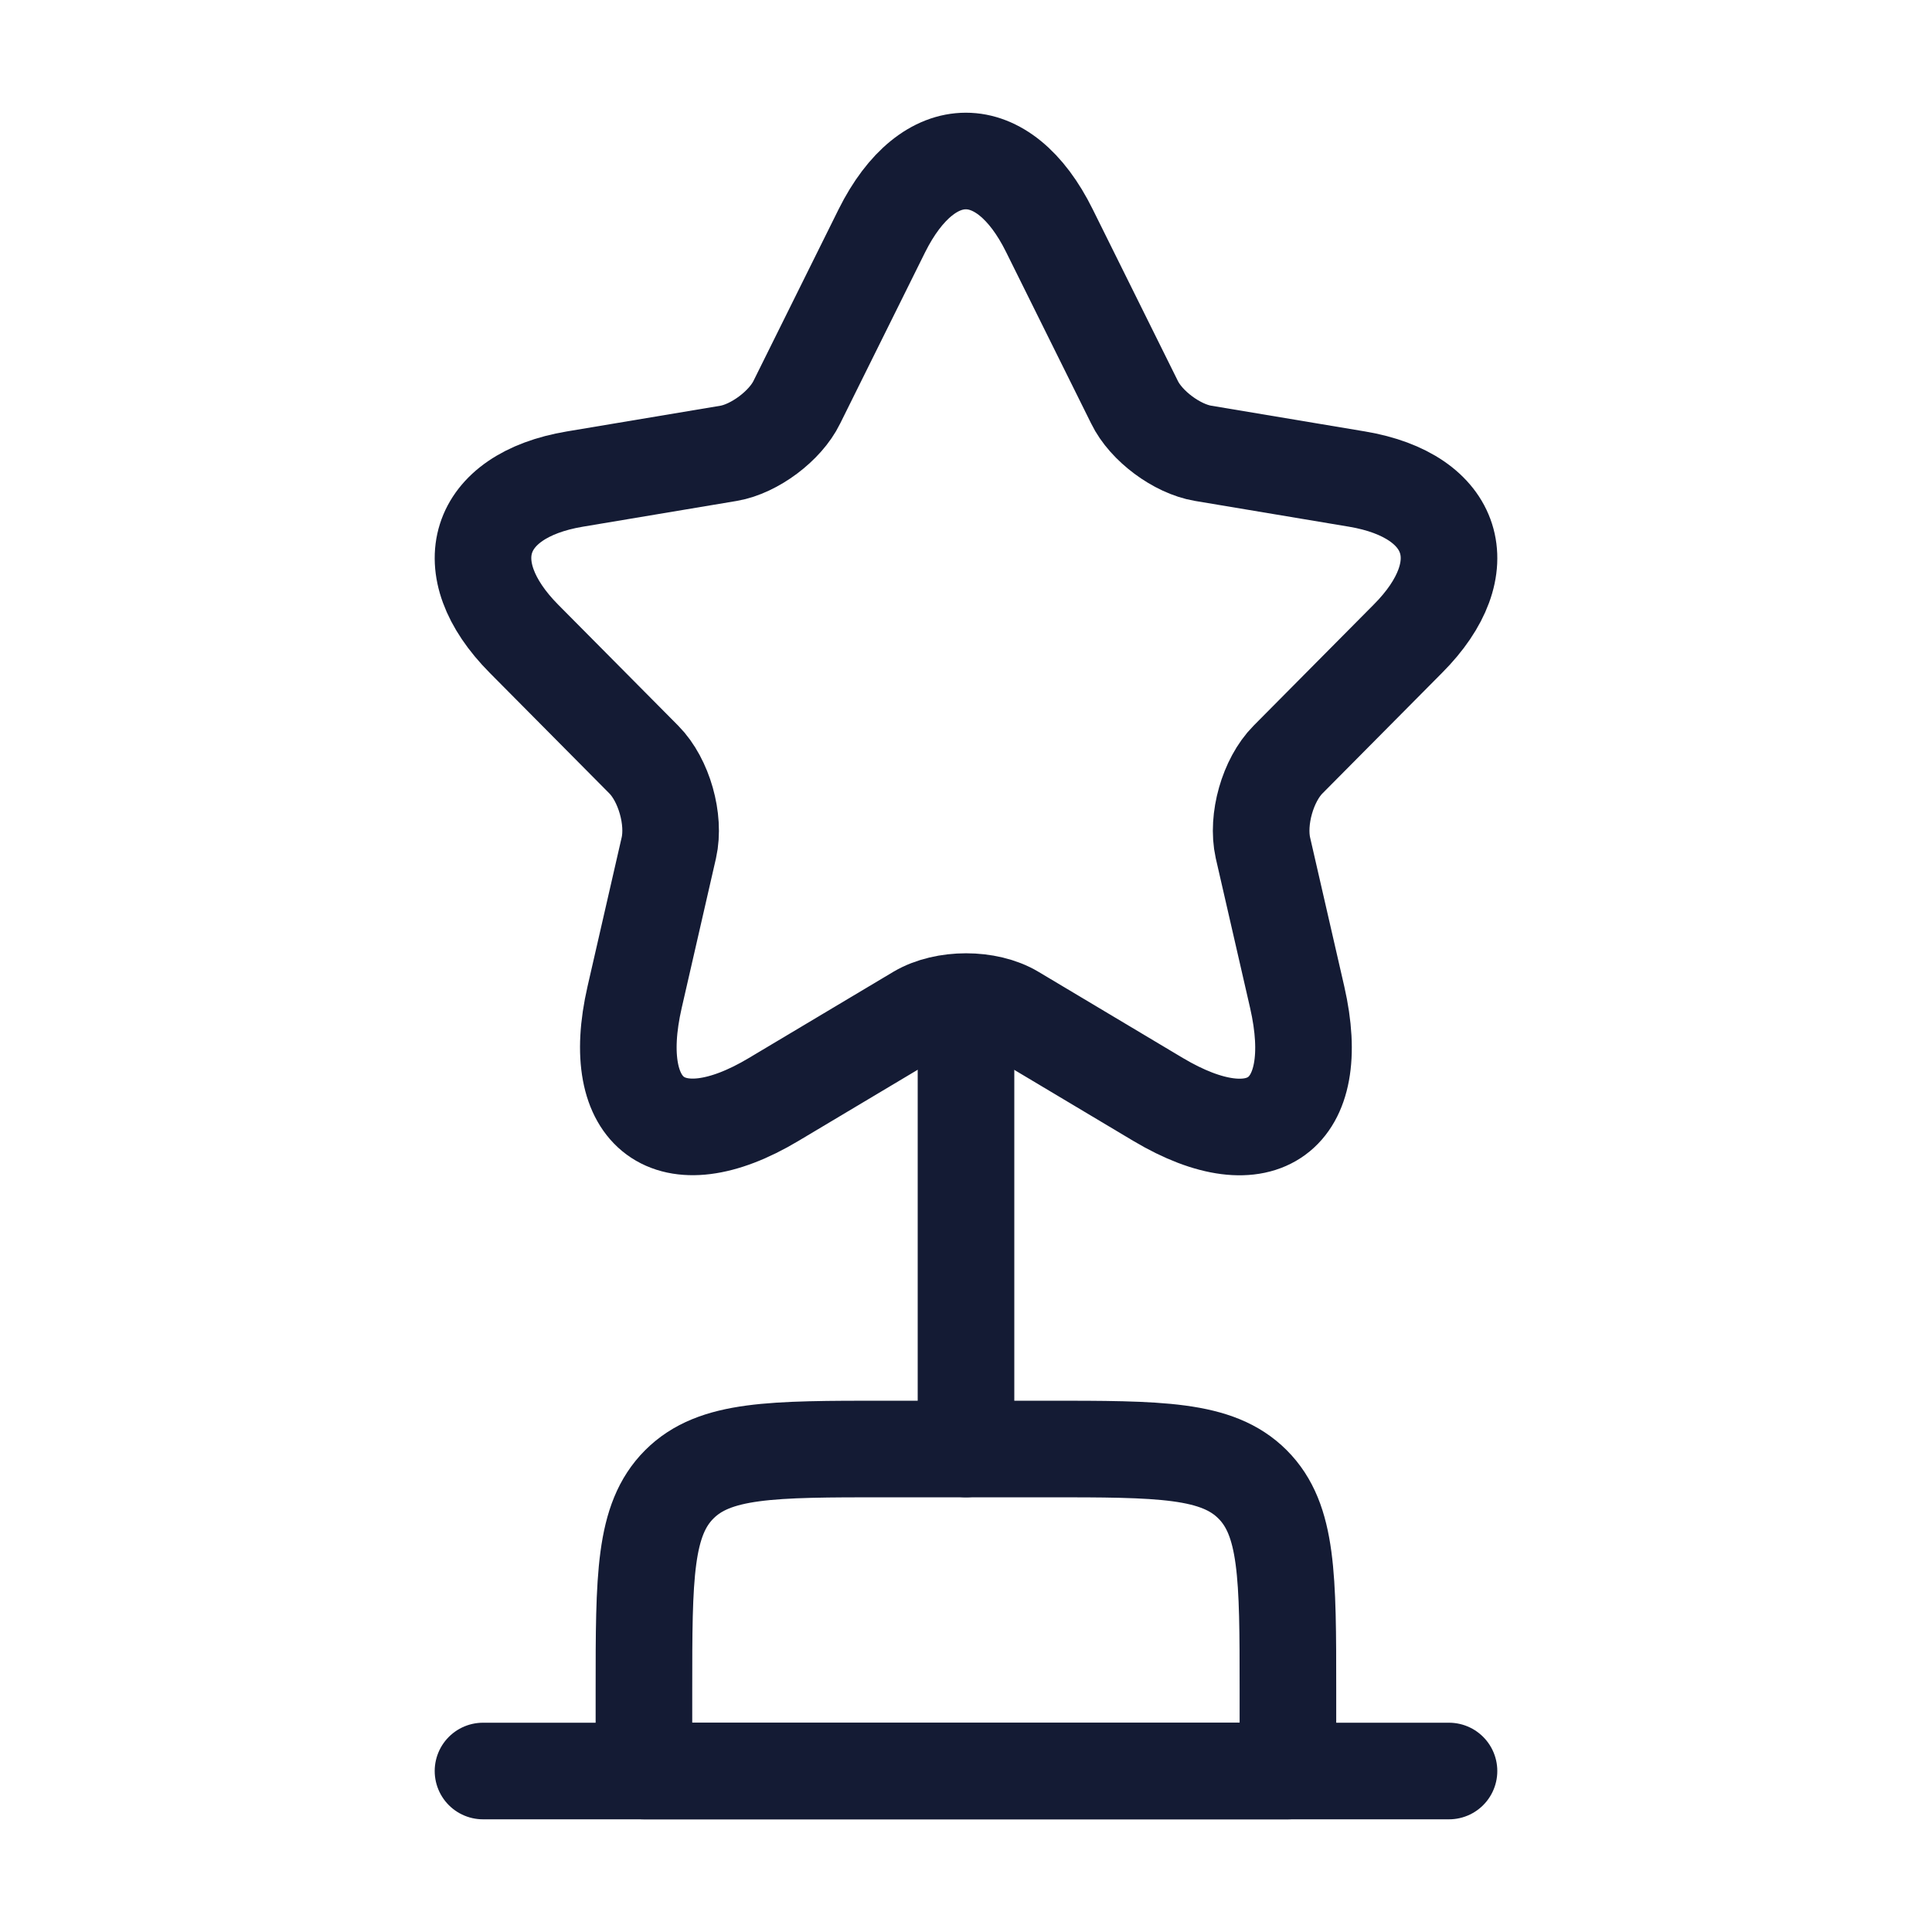
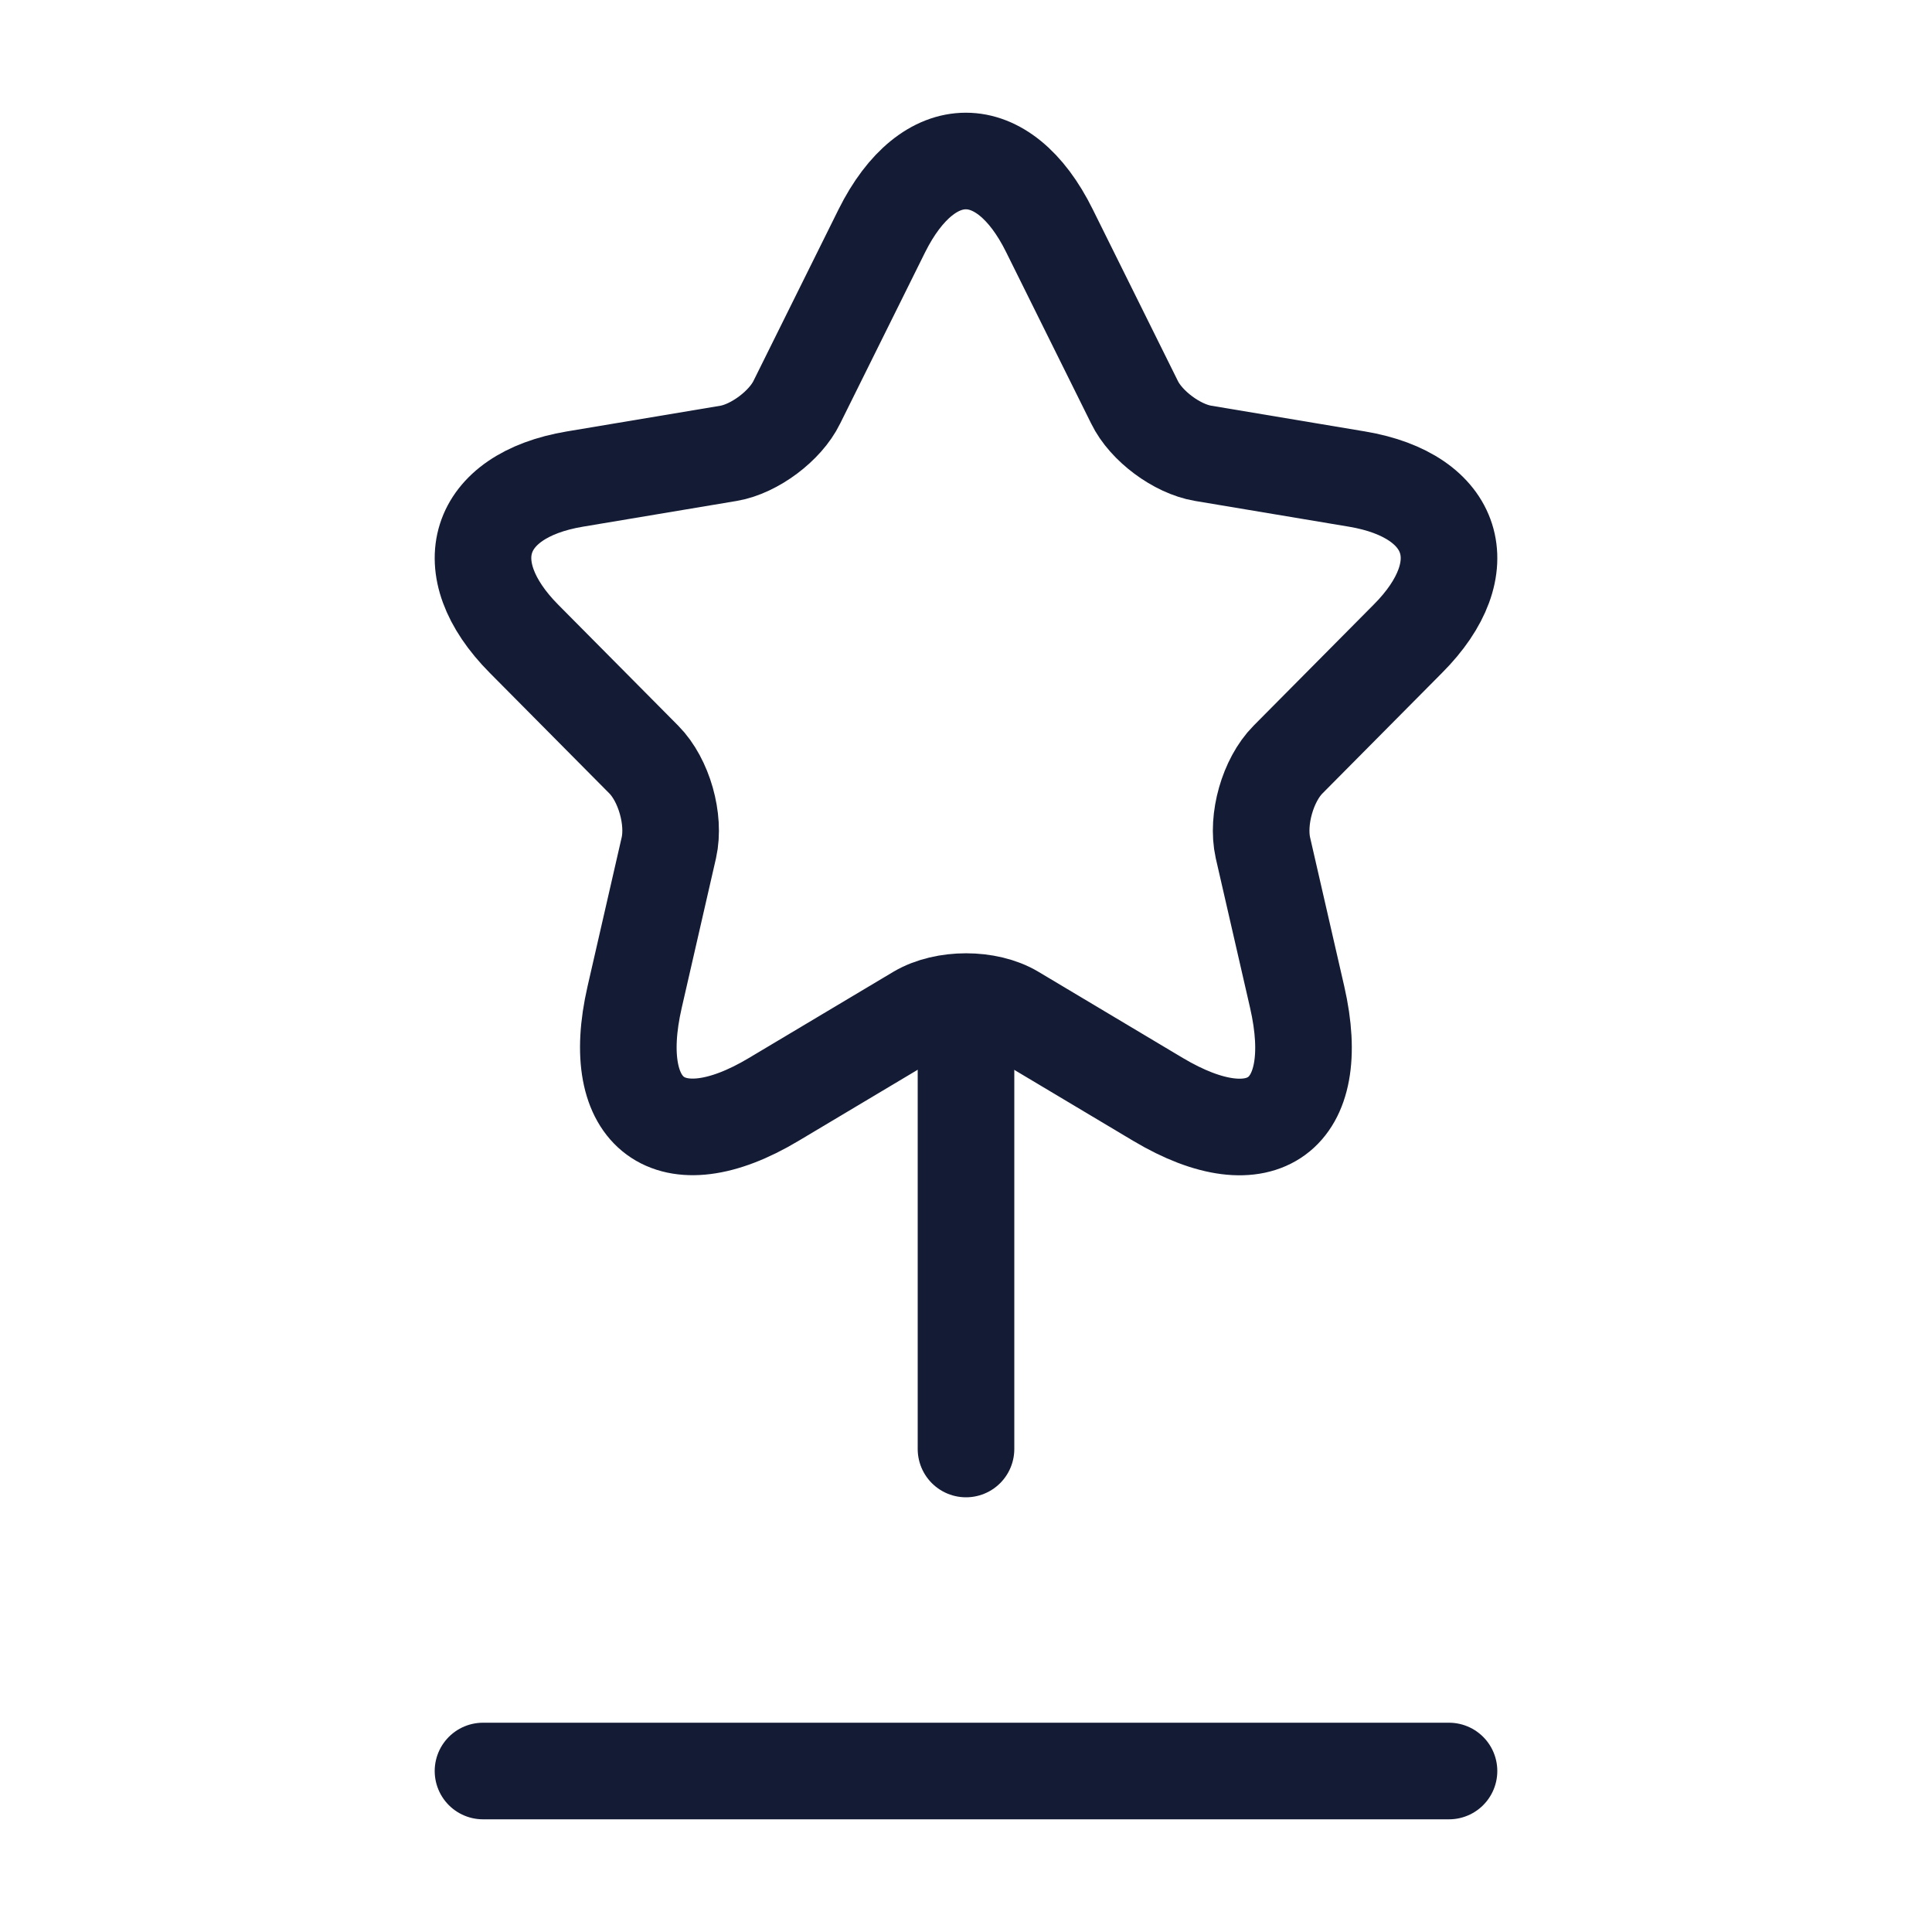
<svg xmlns="http://www.w3.org/2000/svg" width="40" height="40" viewBox="0 0 40 40" fill="none">
-   <path d="M13.332 35C13.332 32.643 13.332 31.465 14.064 30.732C14.796 30 15.975 30 18.332 30H21.665C24.022 30 25.201 30 25.933 30.732C26.665 31.465 26.665 32.643 26.665 35V36.667H13.332V35Z" stroke="#141B34" stroke-width="2" stroke-linecap="round" stroke-linejoin="round" />
  <path d="M20 21.667V30" stroke="#141B34" stroke-width="2" stroke-linecap="round" stroke-linejoin="round" />
  <path d="M10 36.667H30" stroke="#141B34" stroke-width="2" stroke-linecap="round" stroke-linejoin="round" />
  <path d="M21.728 4.778L23.488 8.326C23.727 8.82 24.367 9.294 24.907 9.385L28.097 9.919C30.137 10.262 30.617 11.754 29.147 13.226L26.667 15.726C26.247 16.149 26.017 16.966 26.147 17.551L26.857 20.646C27.417 23.096 26.127 24.043 23.977 22.763L20.988 20.979C20.448 20.656 19.558 20.656 19.008 20.979L16.018 22.763C13.879 24.043 12.579 23.085 13.139 20.646L13.848 17.551C13.979 16.966 13.748 16.149 13.329 15.726L10.849 13.226C9.389 11.754 9.859 10.262 11.899 9.919L15.088 9.385C15.618 9.294 16.258 8.82 16.498 8.326L18.258 4.778C19.218 2.852 20.778 2.852 21.728 4.778Z" stroke="#141B34" stroke-width="2" stroke-linecap="round" stroke-linejoin="round" />
</svg>